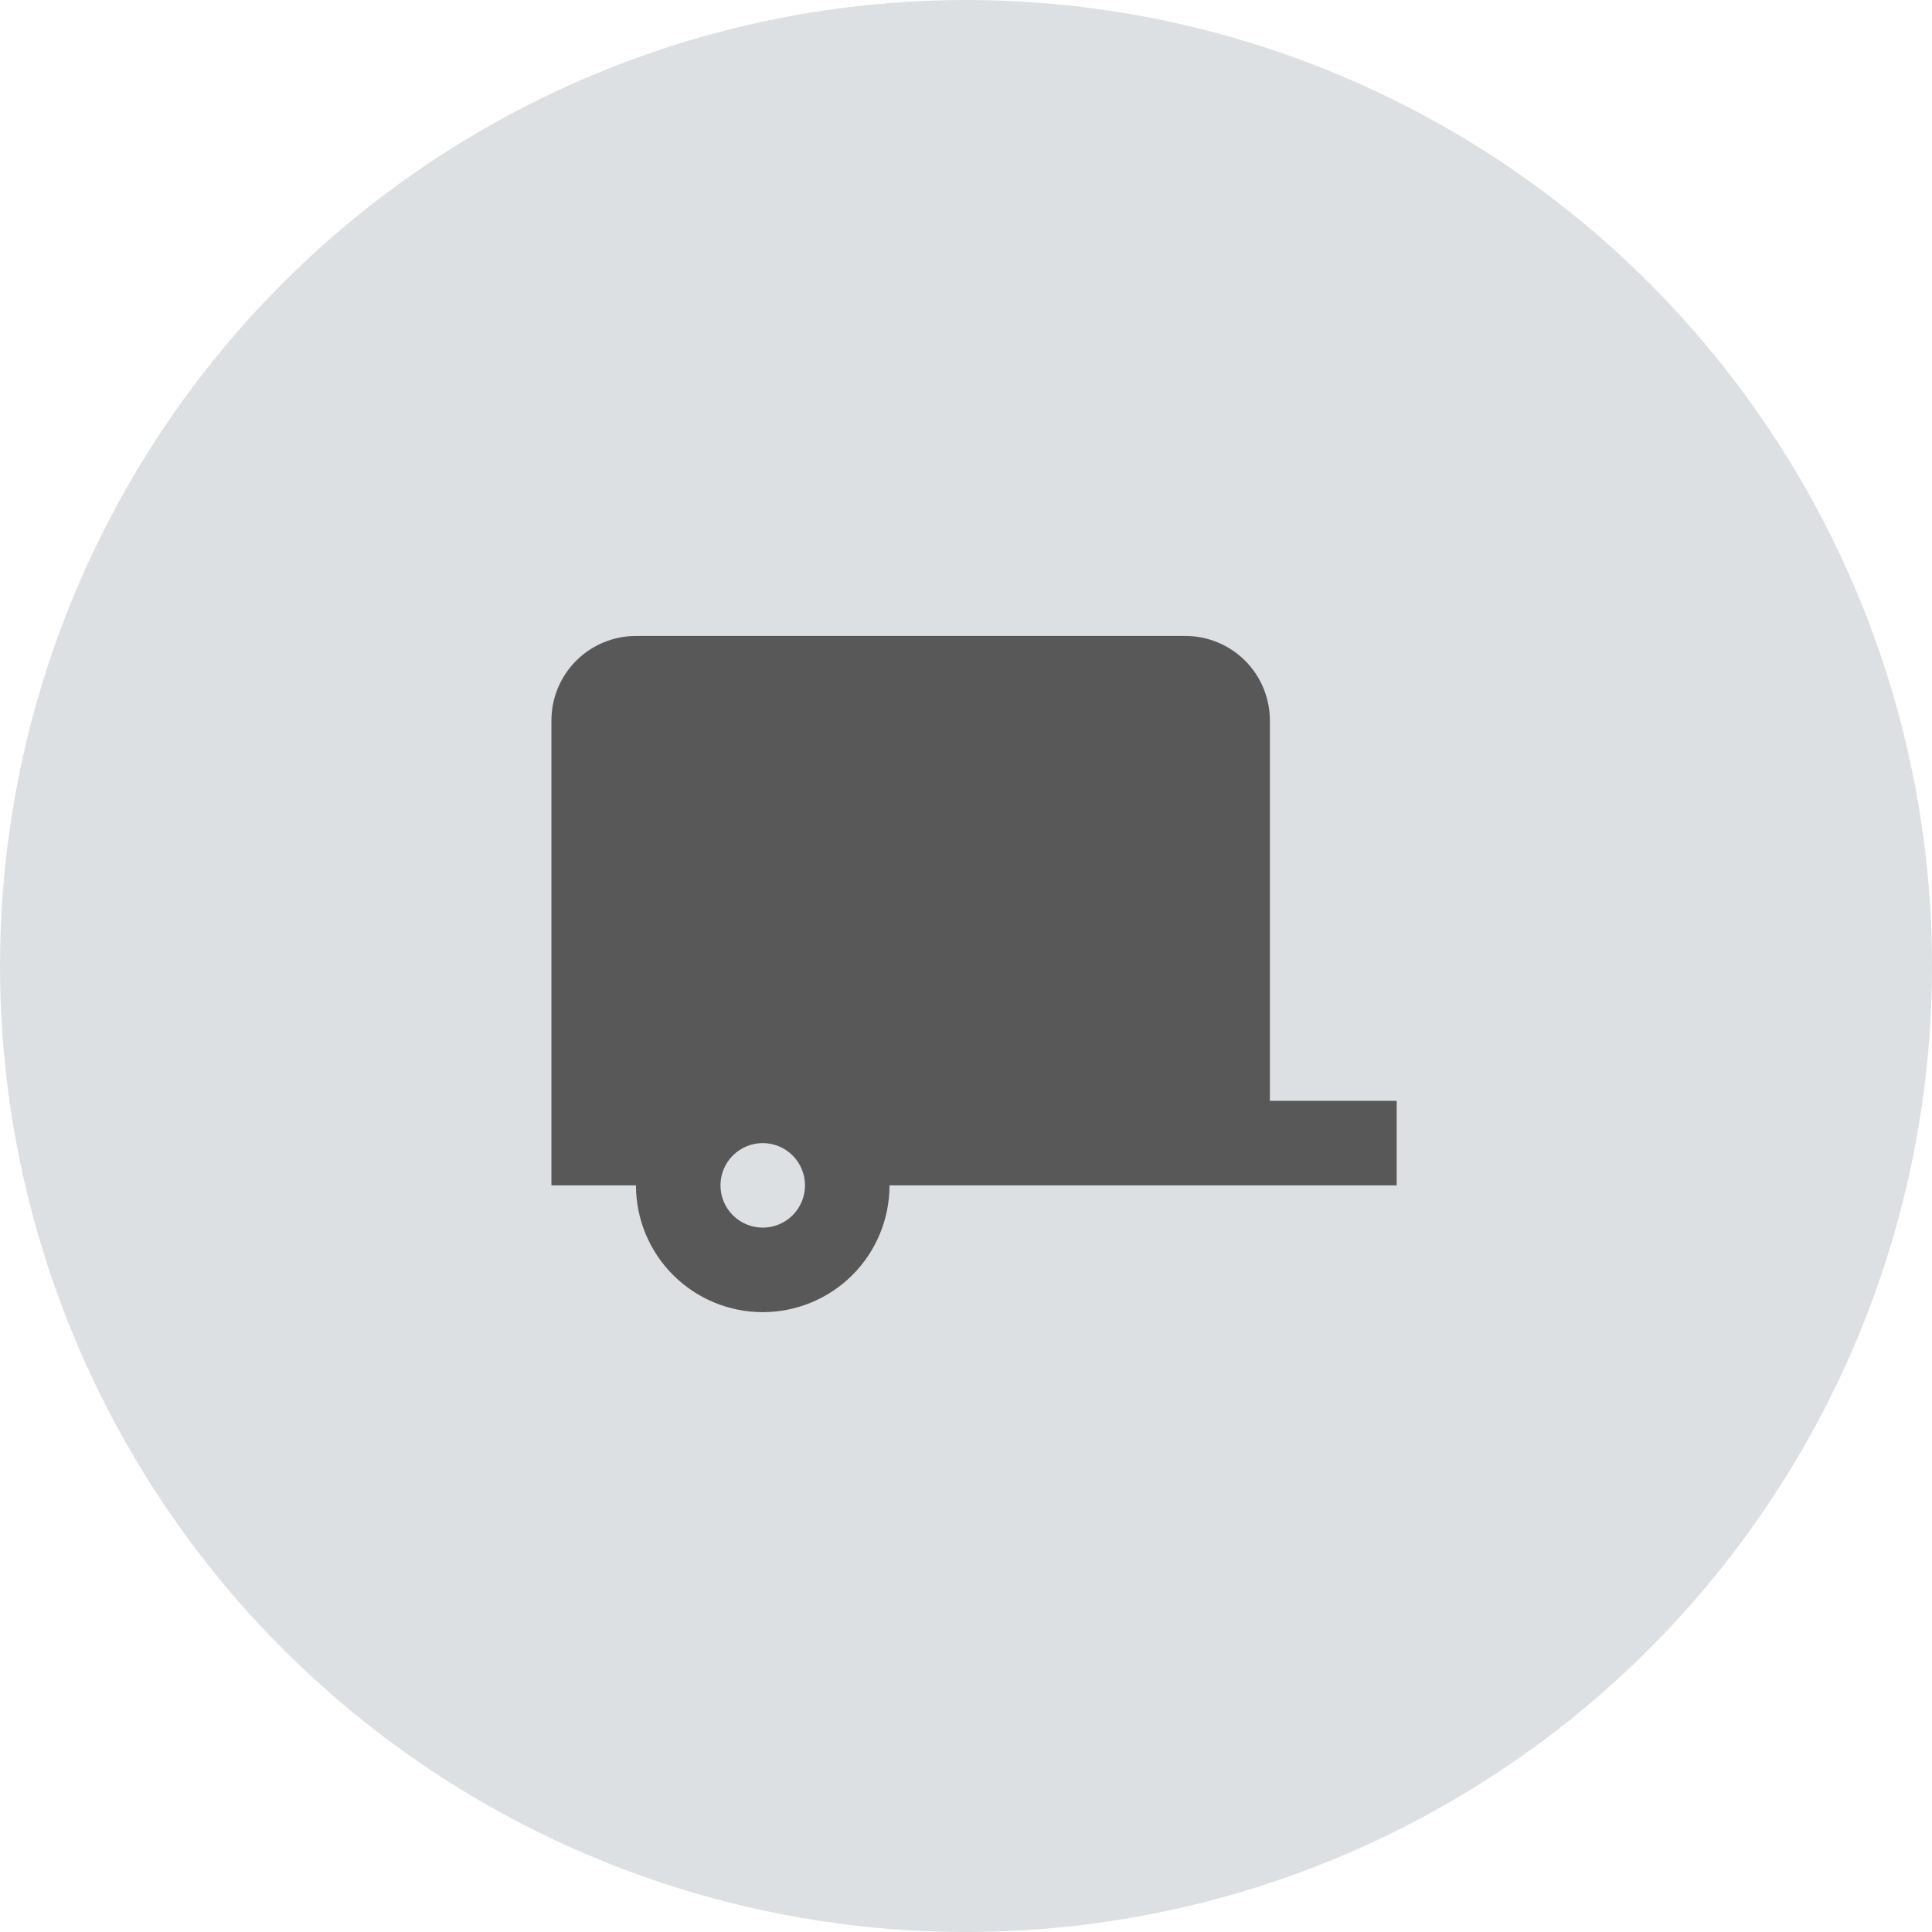
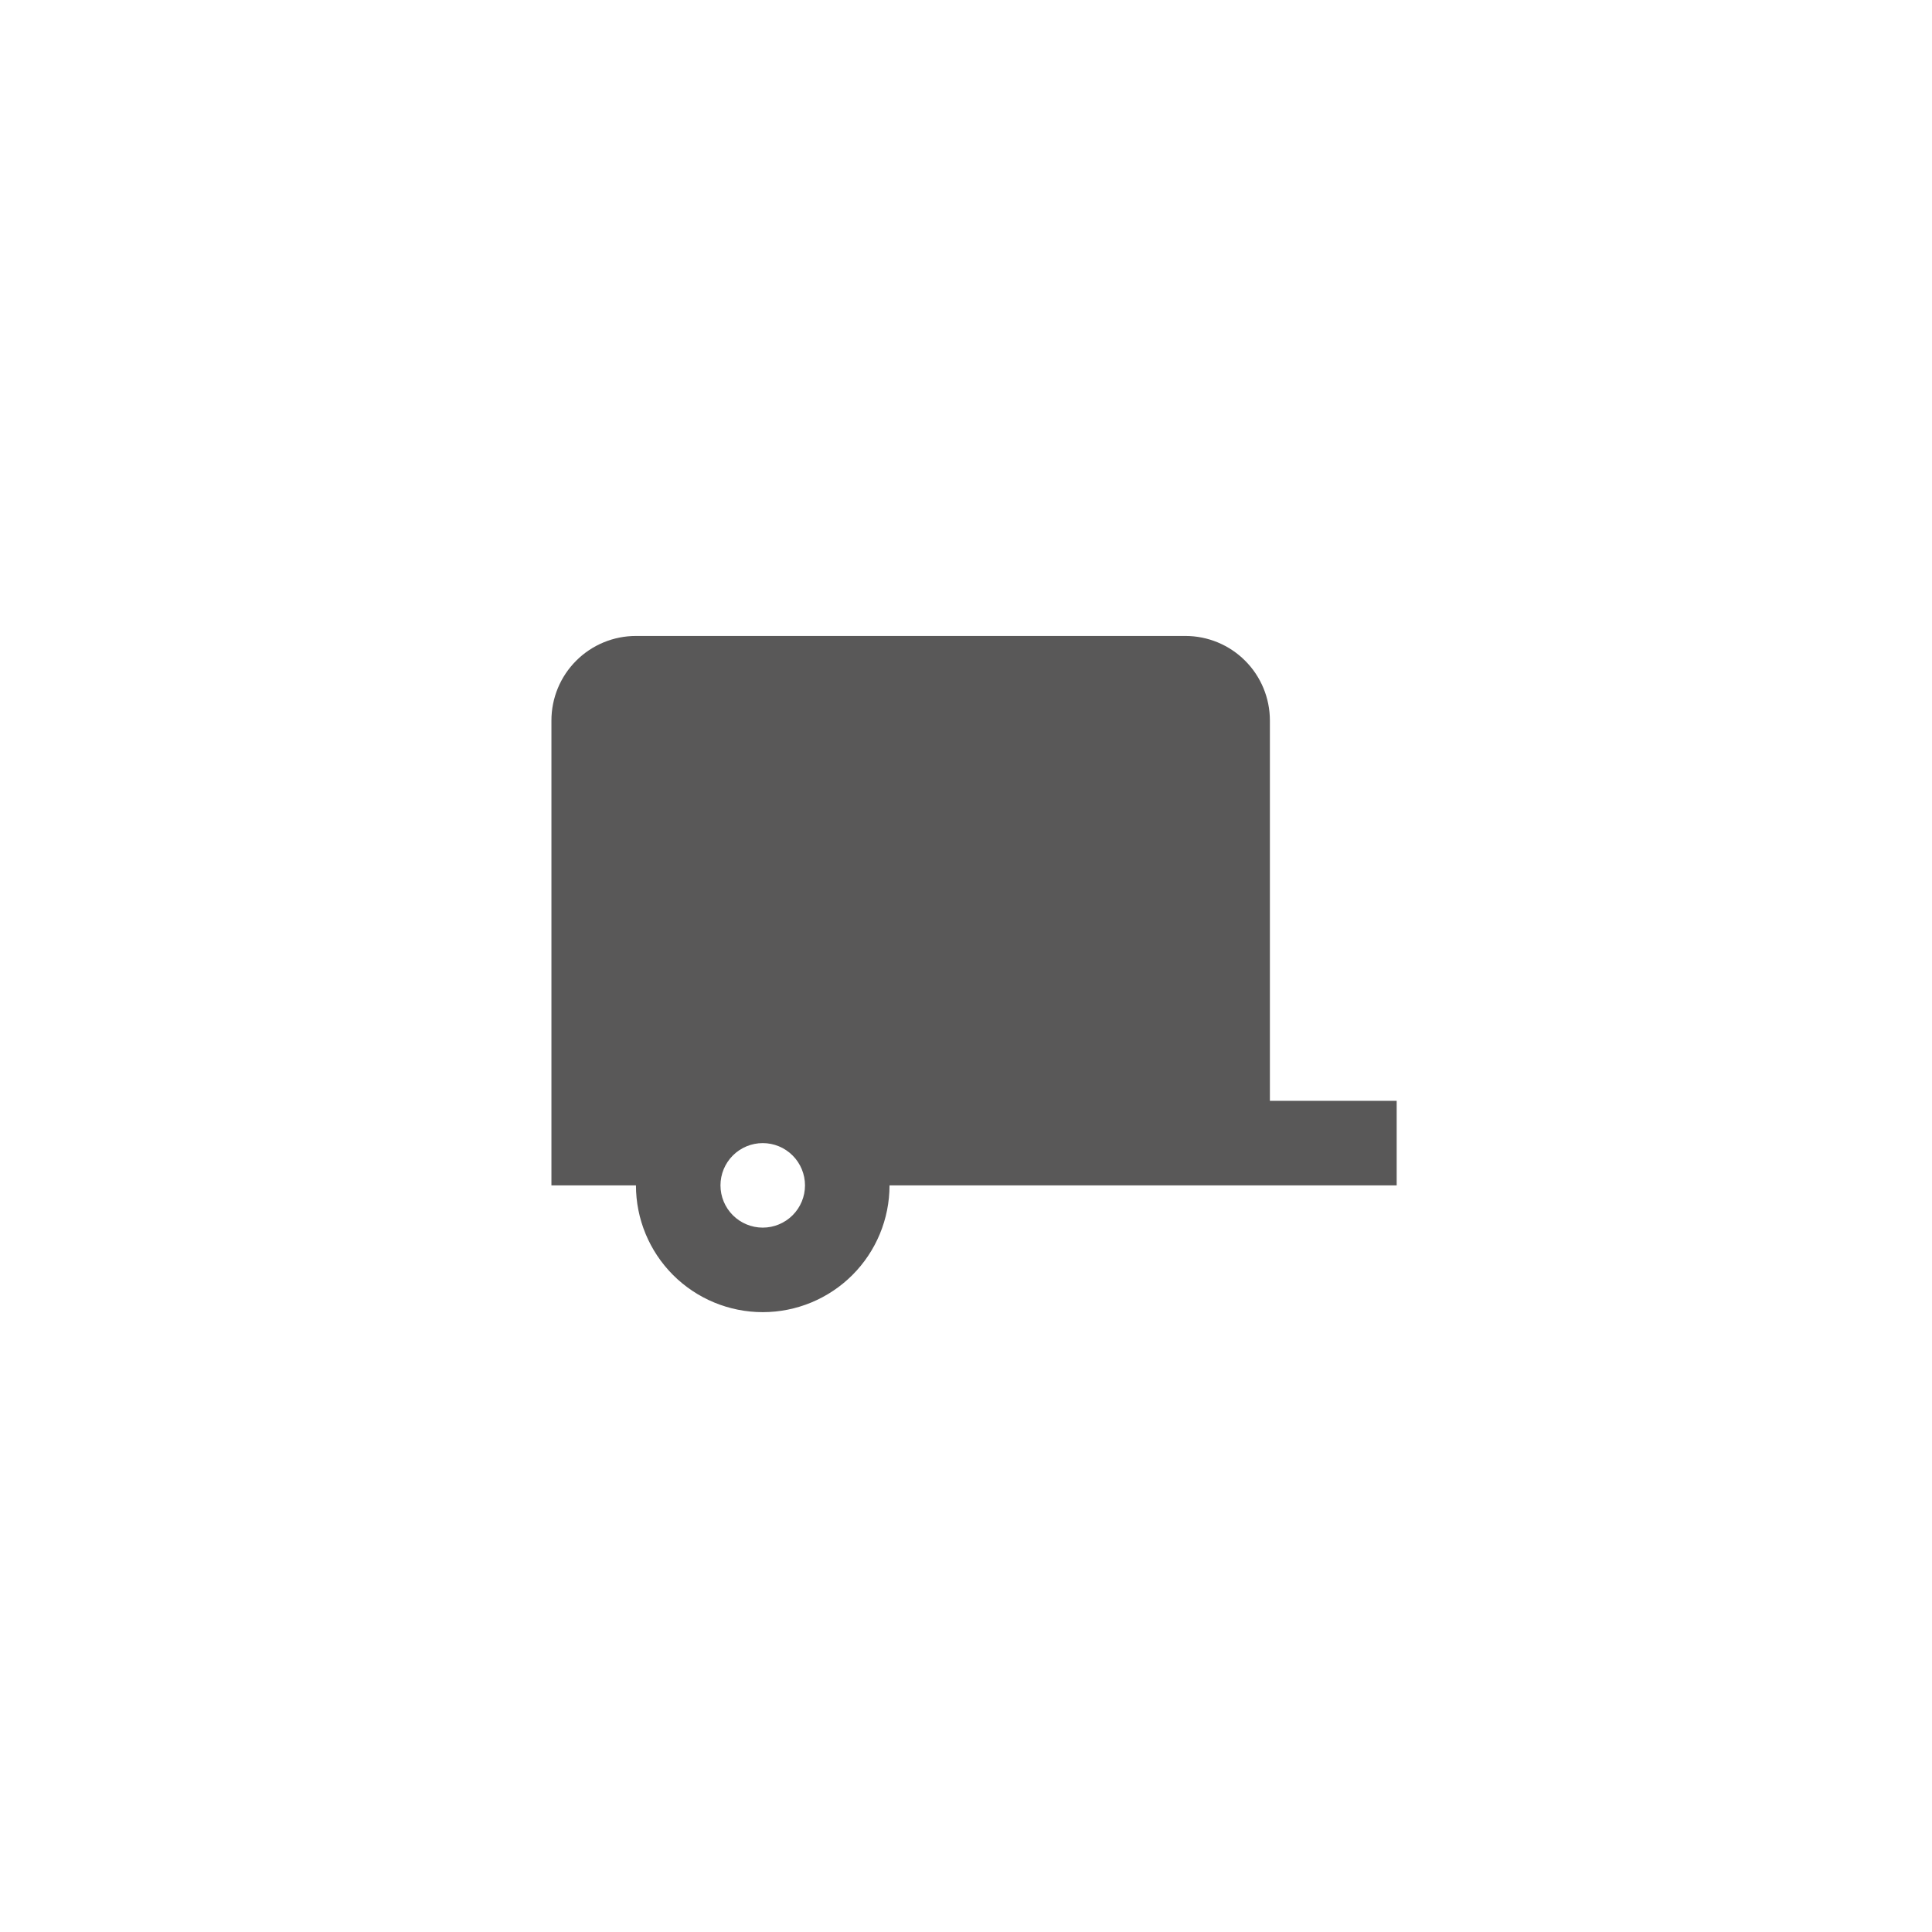
<svg xmlns="http://www.w3.org/2000/svg" width="120" height="120" viewBox="0 0 120 120" fill="none">
-   <circle cx="60" cy="60" r="60" fill="#DDE0E2" />
  <path d="M86.75 68.375V73.625H55.25C55.25 75.714 54.42 77.717 52.944 79.194C51.467 80.67 49.464 81.5 47.375 81.5C45.286 81.5 43.283 80.67 41.806 79.194C40.33 77.717 39.5 75.714 39.5 73.625H34.25V44.75C34.25 43.358 34.803 42.022 35.788 41.038C36.772 40.053 38.108 39.5 39.5 39.5H73.625C75.017 39.5 76.353 40.053 77.337 41.038C78.322 42.022 78.875 43.358 78.875 44.75V68.375H86.75ZM47.375 71C46.679 71 46.011 71.277 45.519 71.769C45.027 72.261 44.75 72.929 44.75 73.625C44.75 74.321 45.027 74.989 45.519 75.481C46.011 75.973 46.679 76.25 47.375 76.25C48.071 76.25 48.739 75.973 49.231 75.481C49.723 74.989 50 74.321 50 73.625C50 72.929 49.723 72.261 49.231 71.769C48.739 71.277 48.071 71 47.375 71Z" fill="#595858" />
</svg>